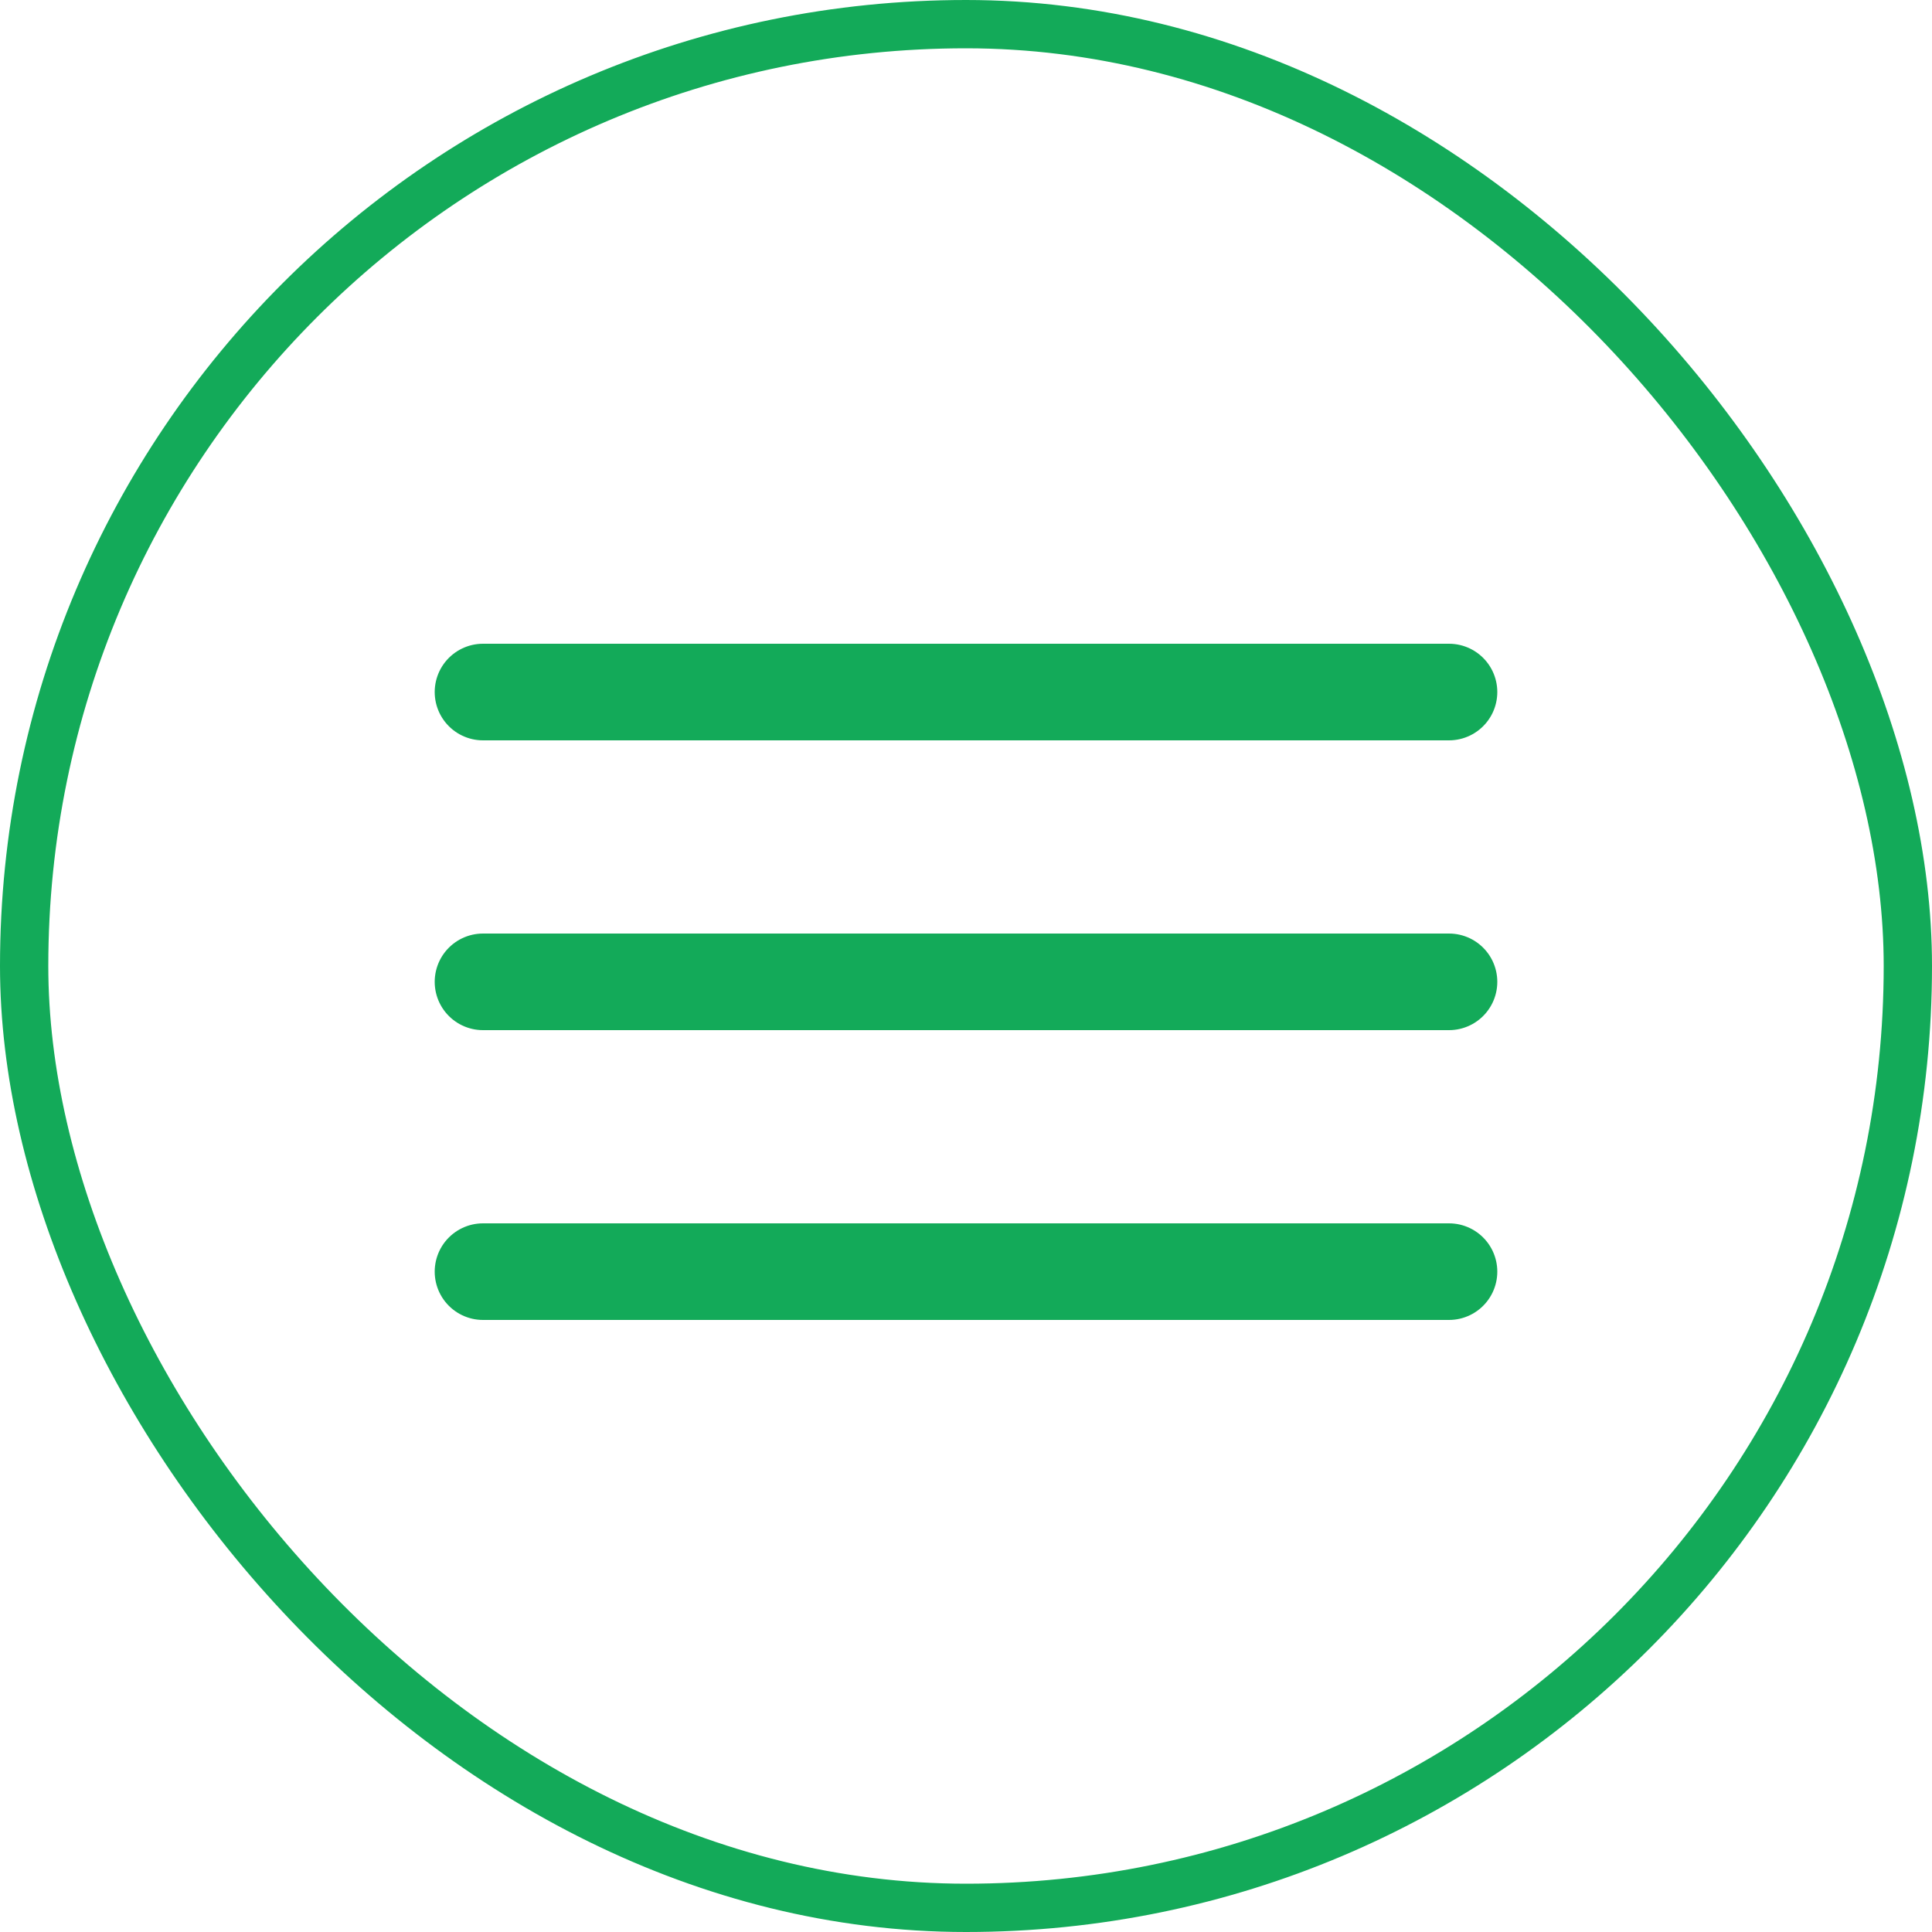
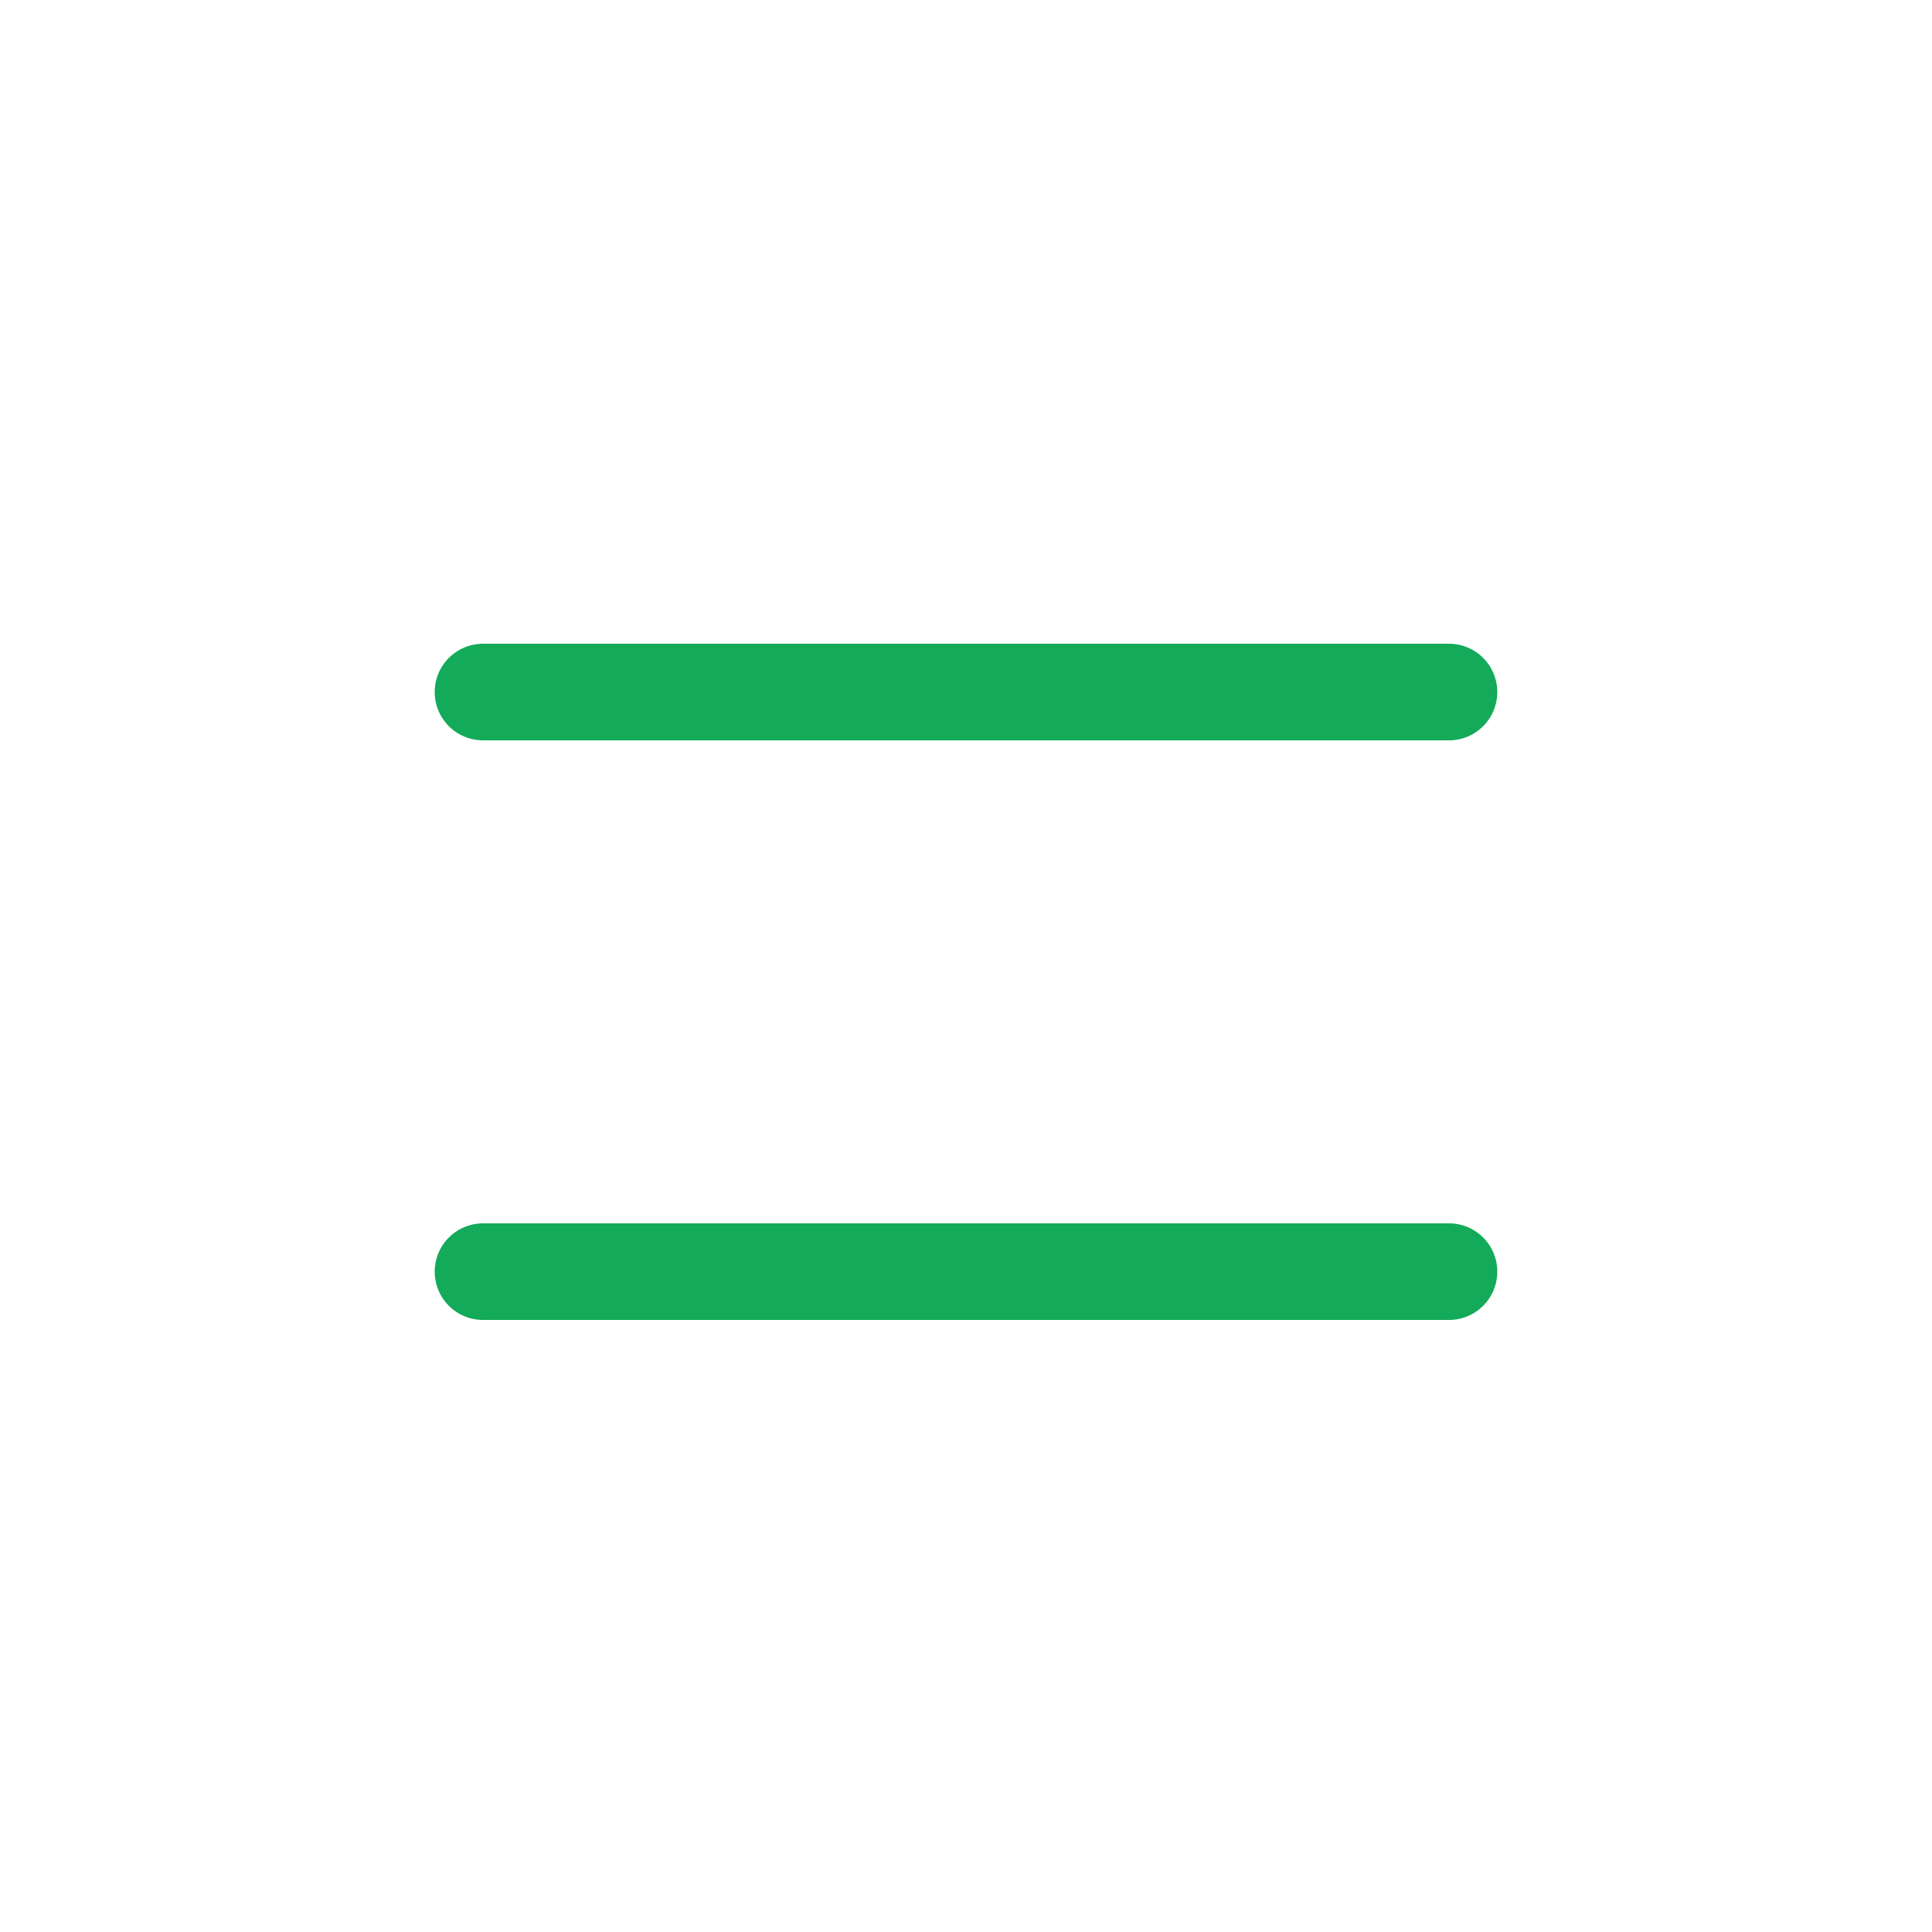
<svg xmlns="http://www.w3.org/2000/svg" width="40" height="40" viewBox="0 0 40 40" fill="none">
-   <rect x="0.5" y="0.5" width="39" height="39" rx="19.5" stroke="#13AA59" />
  <path d="M10 14.328H30" stroke="#13AA59" stroke-width="2" stroke-linecap="round" />
-   <path d="M10 20.328H30" stroke="#13AA59" stroke-width="2" stroke-linecap="round" />
  <path d="M10 26.328L30 26.328" stroke="#13AA59" stroke-width="2" stroke-linecap="round" />
</svg>